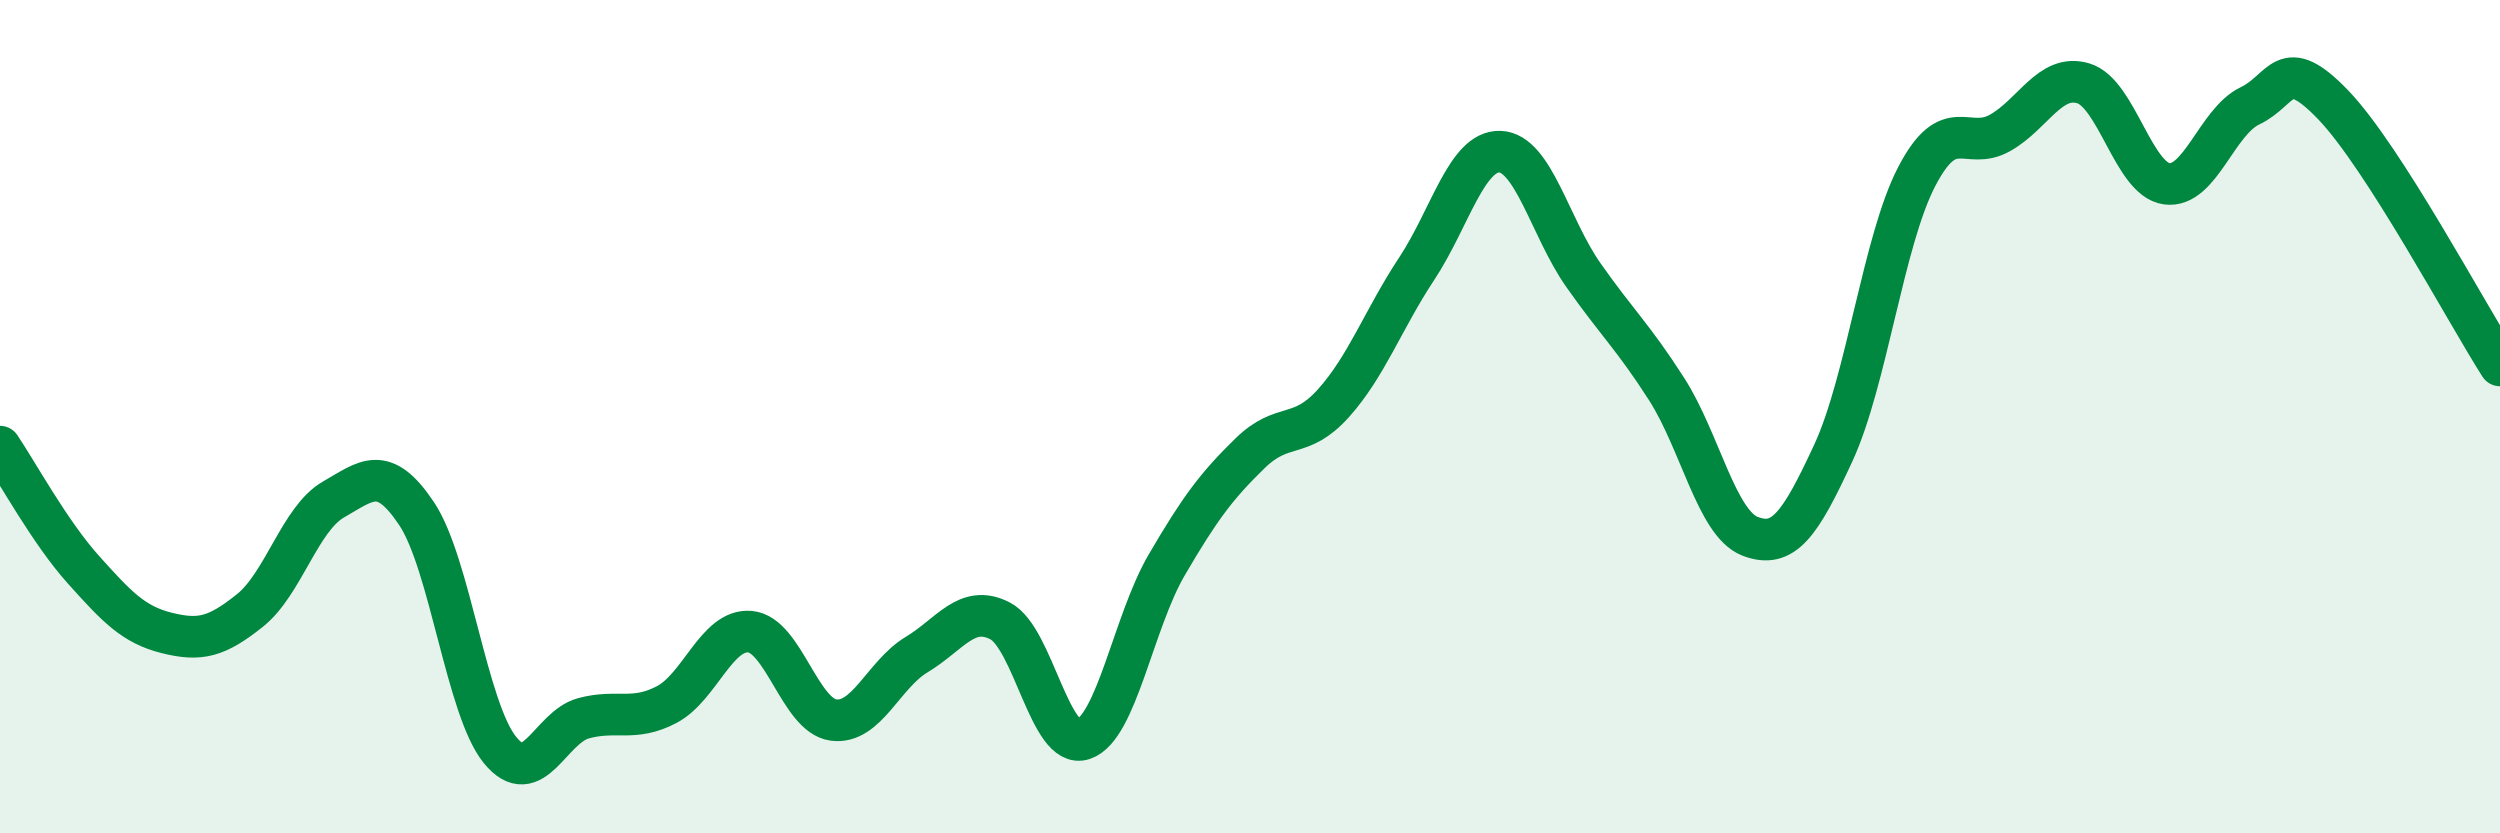
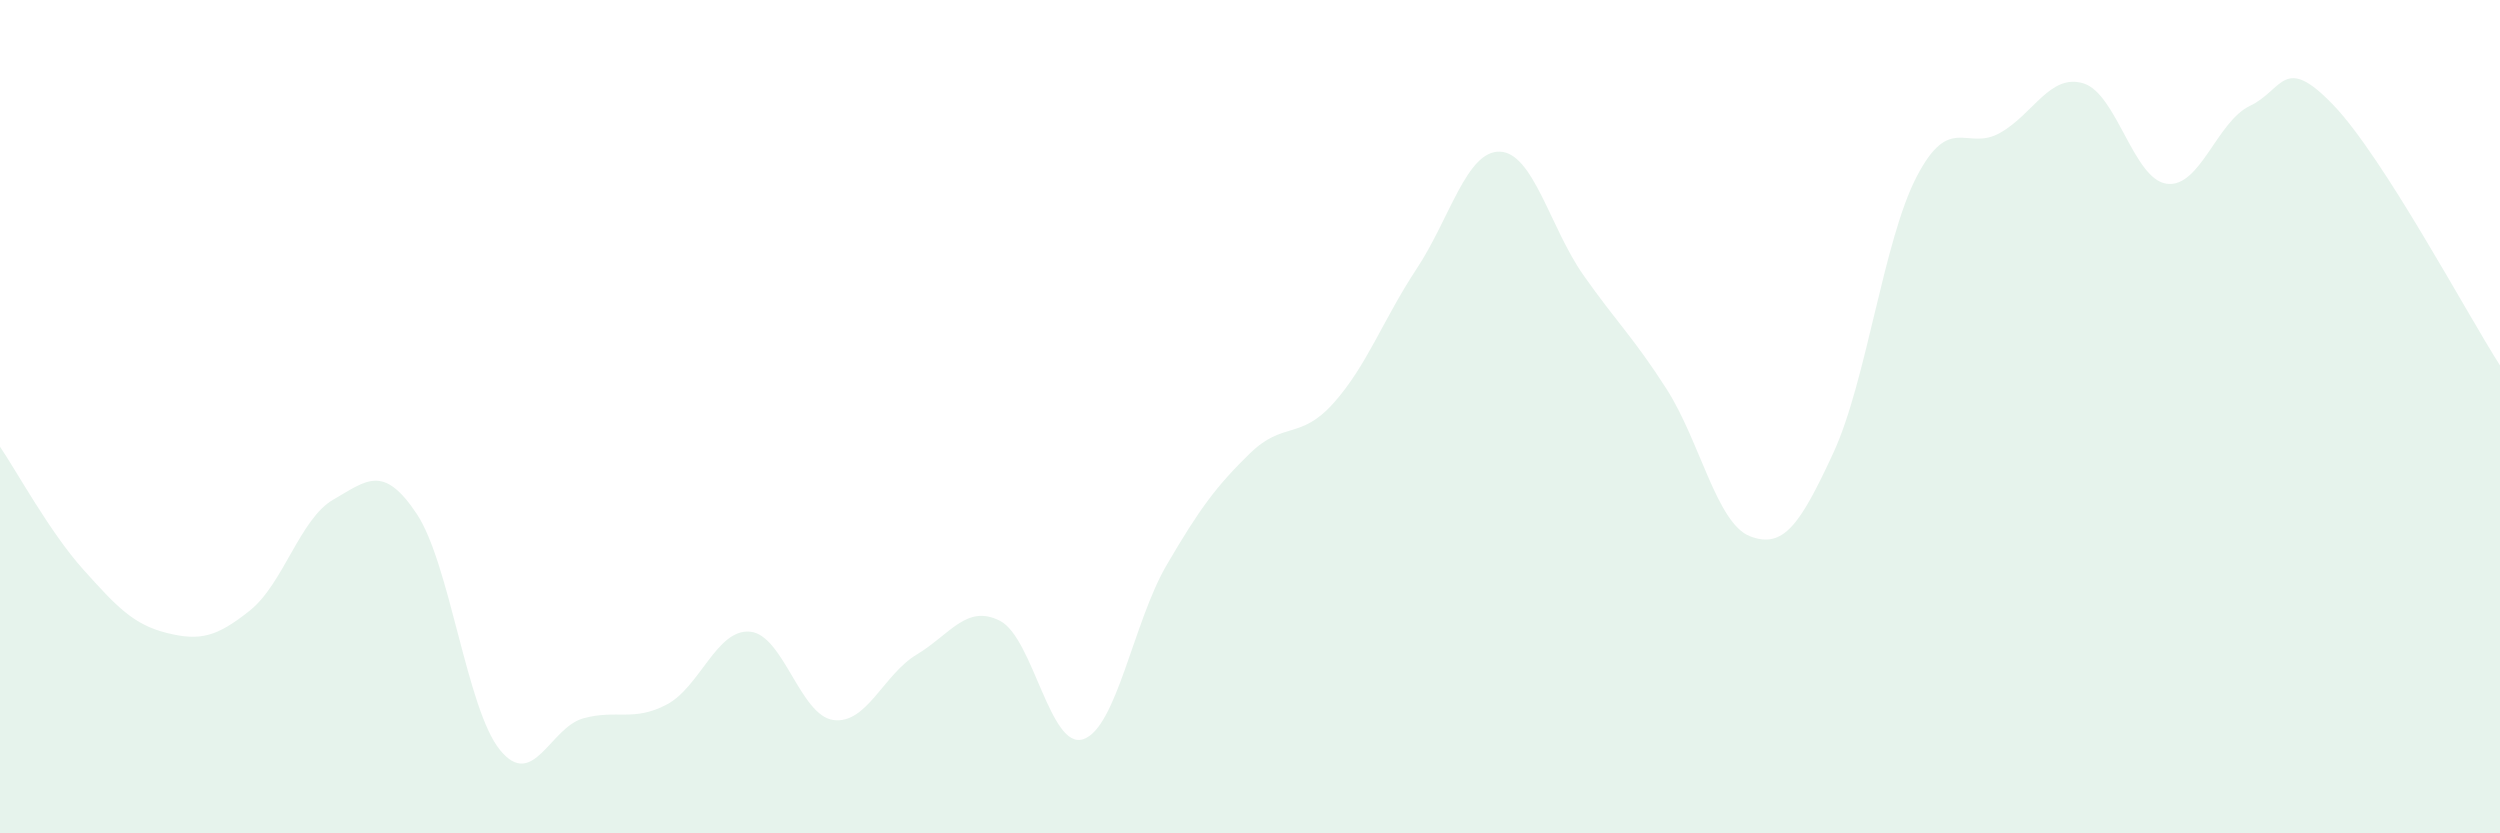
<svg xmlns="http://www.w3.org/2000/svg" width="60" height="20" viewBox="0 0 60 20">
  <path d="M 0,10.72 C 0.4,11.31 1.2,12.78 2,13.67 C 2.8,14.56 3.2,14.99 4,15.19 C 4.8,15.39 5.2,15.29 6,14.65 C 6.8,14.01 7.2,12.45 8,11.99 C 8.8,11.53 9.2,11.13 10,12.33 C 10.8,13.53 11.2,17.02 12,18 C 12.8,18.98 13.2,17.46 14,17.24 C 14.8,17.02 15.2,17.33 16,16.91 C 16.8,16.49 17.2,15.09 18,15.16 C 18.8,15.23 19.2,17.17 20,17.28 C 20.8,17.39 21.2,16.19 22,15.71 C 22.8,15.23 23.2,14.49 24,14.9 C 24.8,15.31 25.2,18.01 26,17.74 C 26.8,17.47 27.2,14.93 28,13.56 C 28.8,12.19 29.2,11.66 30,10.88 C 30.8,10.1 31.2,10.57 32,9.68 C 32.8,8.79 33.2,7.66 34,6.45 C 34.8,5.24 35.2,3.61 36,3.64 C 36.8,3.67 37.2,5.46 38,6.6 C 38.8,7.74 39.2,8.09 40,9.34 C 40.8,10.59 41.2,12.56 42,12.87 C 42.8,13.18 43.2,12.6 44,10.87 C 44.8,9.14 45.2,5.78 46,4.24 C 46.8,2.7 47.2,3.64 48,3.19 C 48.8,2.74 49.2,1.76 50,2 C 50.8,2.24 51.2,4.3 52,4.41 C 52.8,4.52 53.2,2.92 54,2.54 C 54.8,2.16 54.8,1.27 56,2.52 C 57.2,3.77 59.2,7.52 60,8.77L60 20L0 20Z" fill="#008740" opacity="0.1" stroke-linecap="round" stroke-linejoin="round" />
-   <path d="M 0,10.72 C 0.4,11.31 1.2,12.78 2,13.67 C 2.8,14.56 3.2,14.99 4,15.19 C 4.8,15.39 5.2,15.29 6,14.65 C 6.8,14.01 7.2,12.45 8,11.99 C 8.8,11.53 9.2,11.13 10,12.33 C 10.8,13.53 11.2,17.02 12,18 C 12.8,18.98 13.2,17.46 14,17.24 C 14.8,17.02 15.2,17.33 16,16.91 C 16.8,16.49 17.2,15.09 18,15.16 C 18.8,15.23 19.2,17.17 20,17.28 C 20.8,17.39 21.2,16.19 22,15.71 C 22.8,15.23 23.2,14.49 24,14.9 C 24.8,15.31 25.2,18.01 26,17.74 C 26.8,17.47 27.2,14.93 28,13.56 C 28.8,12.19 29.2,11.66 30,10.88 C 30.8,10.1 31.2,10.57 32,9.68 C 32.8,8.79 33.2,7.66 34,6.45 C 34.8,5.24 35.2,3.61 36,3.64 C 36.8,3.67 37.2,5.46 38,6.6 C 38.8,7.74 39.2,8.09 40,9.34 C 40.8,10.59 41.2,12.56 42,12.87 C 42.8,13.18 43.2,12.6 44,10.87 C 44.8,9.14 45.2,5.78 46,4.24 C 46.8,2.7 47.2,3.64 48,3.19 C 48.8,2.74 49.2,1.76 50,2 C 50.8,2.24 51.2,4.3 52,4.41 C 52.8,4.52 53.2,2.92 54,2.54 C 54.8,2.16 54.8,1.27 56,2.52 C 57.2,3.77 59.2,7.52 60,8.77" stroke="#008740" stroke-width="1" fill="none" stroke-linecap="round" stroke-linejoin="round" />
</svg>